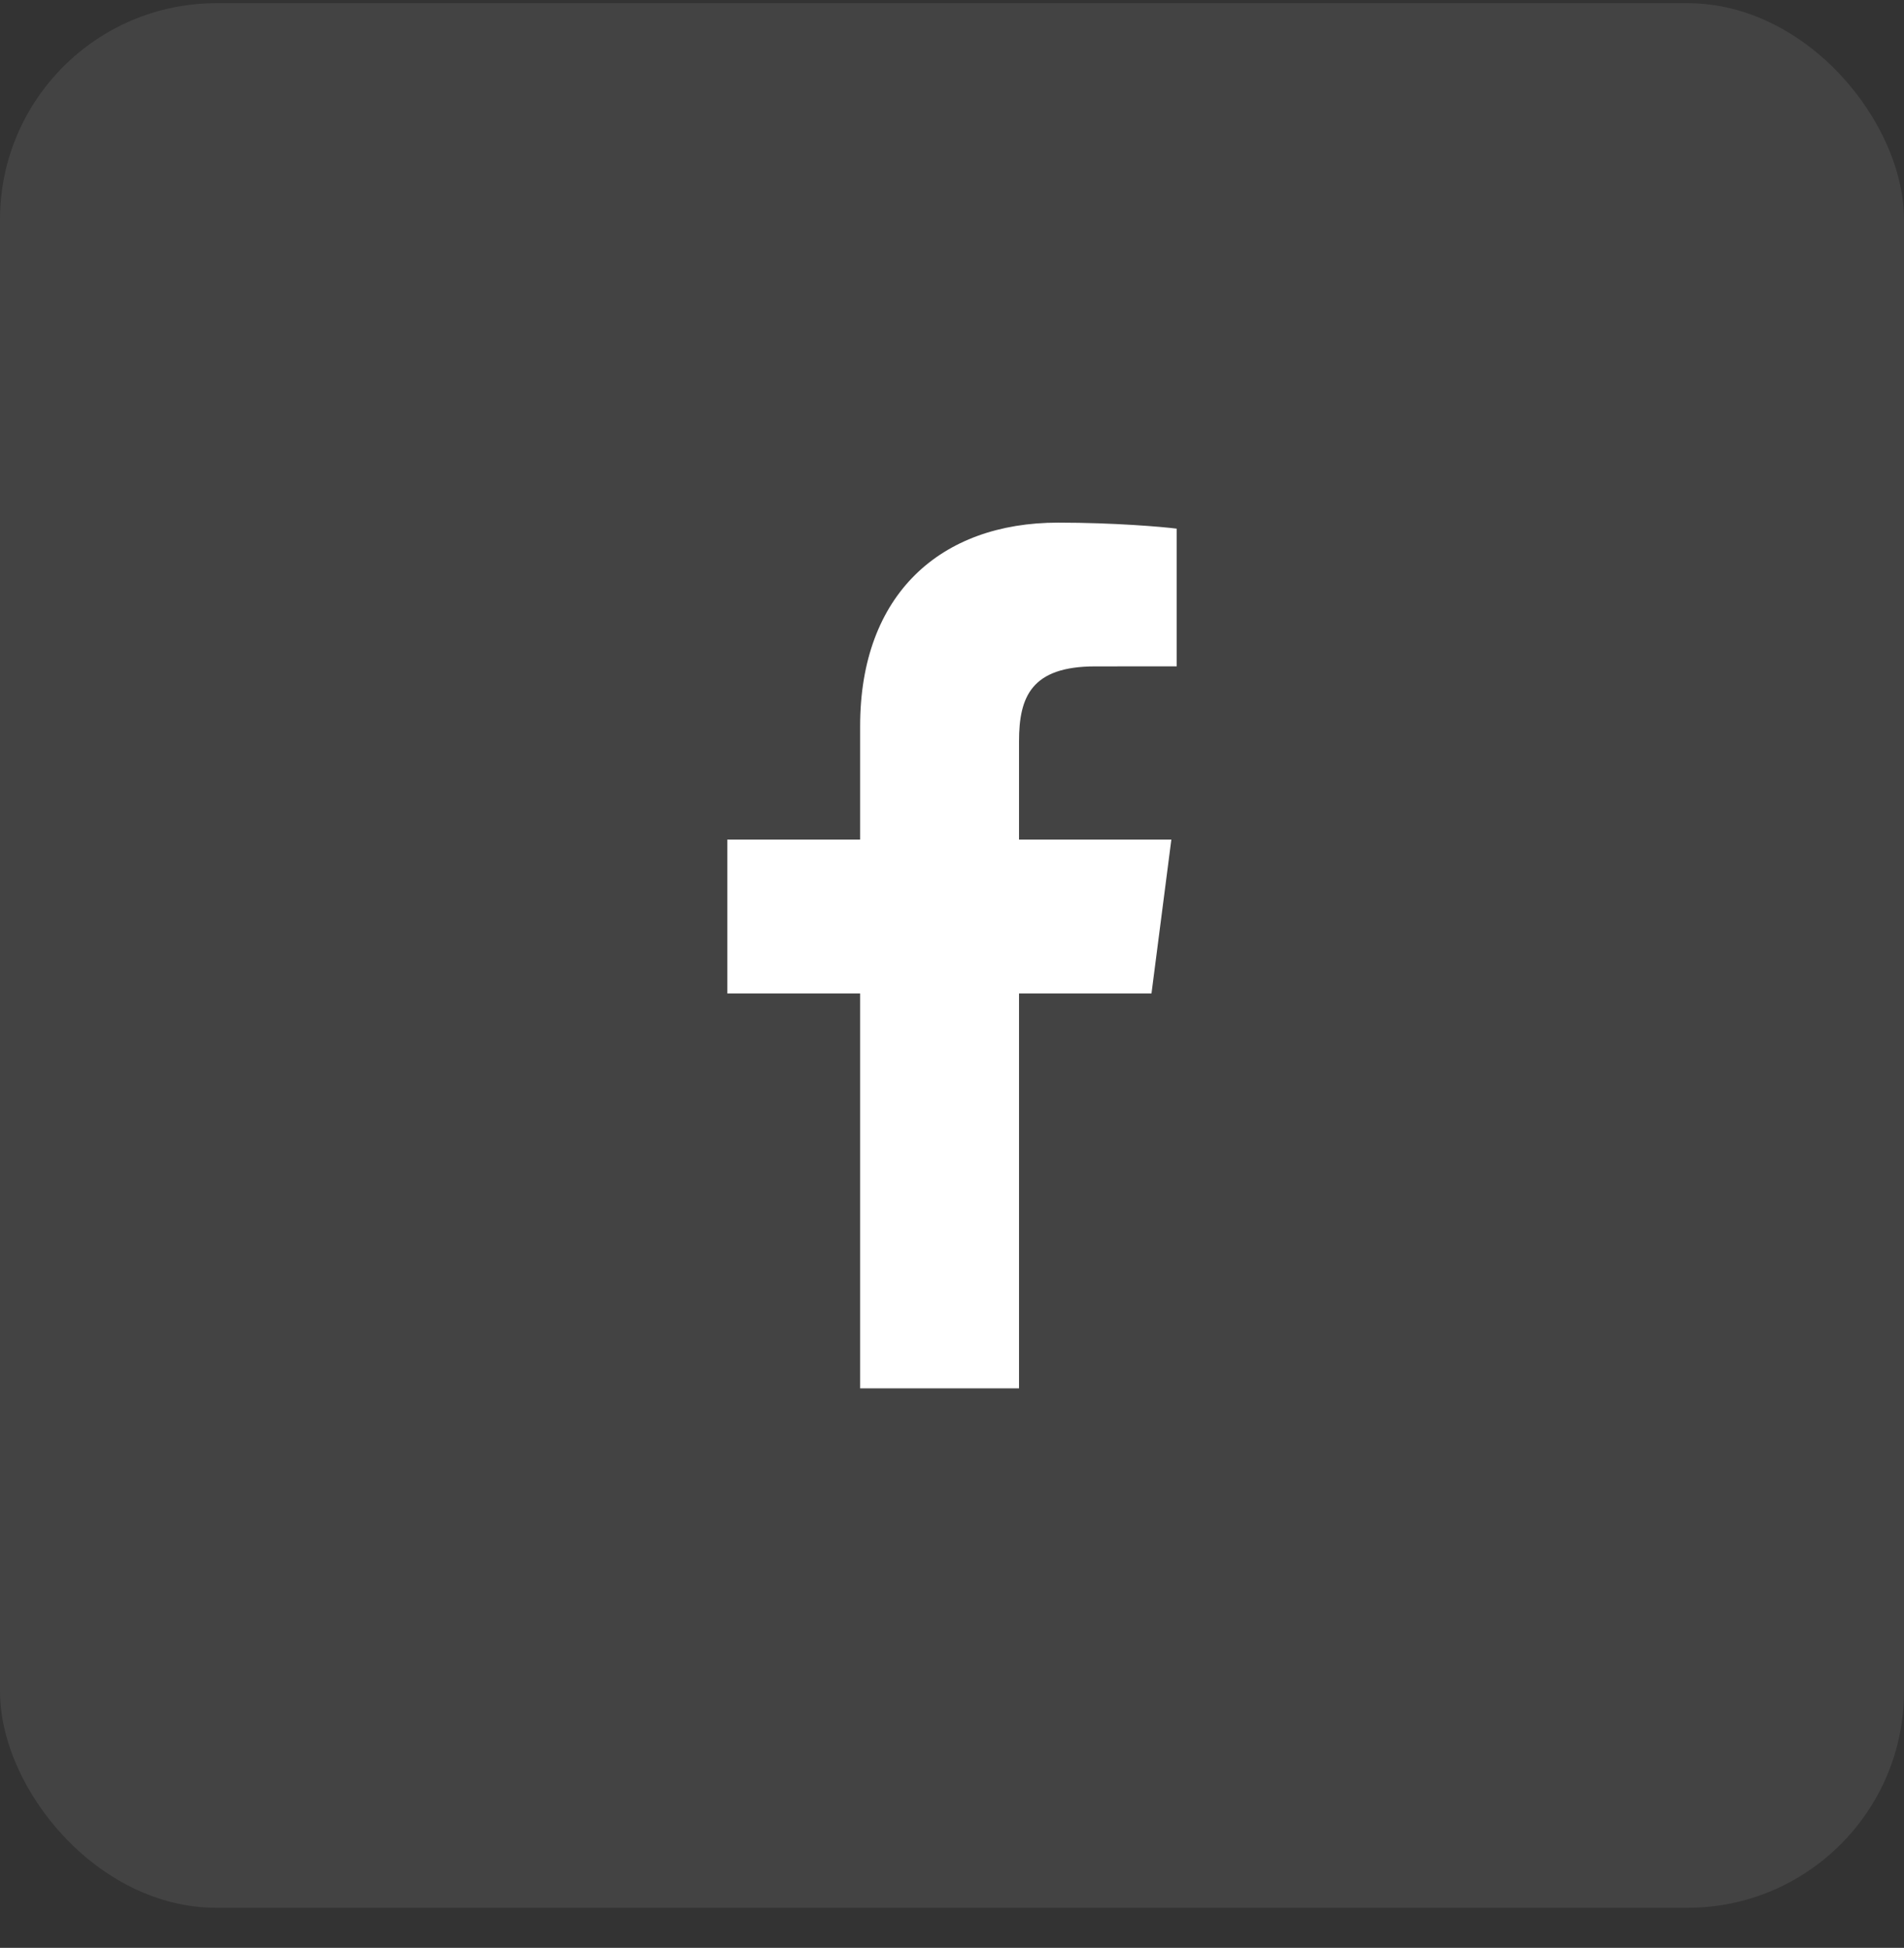
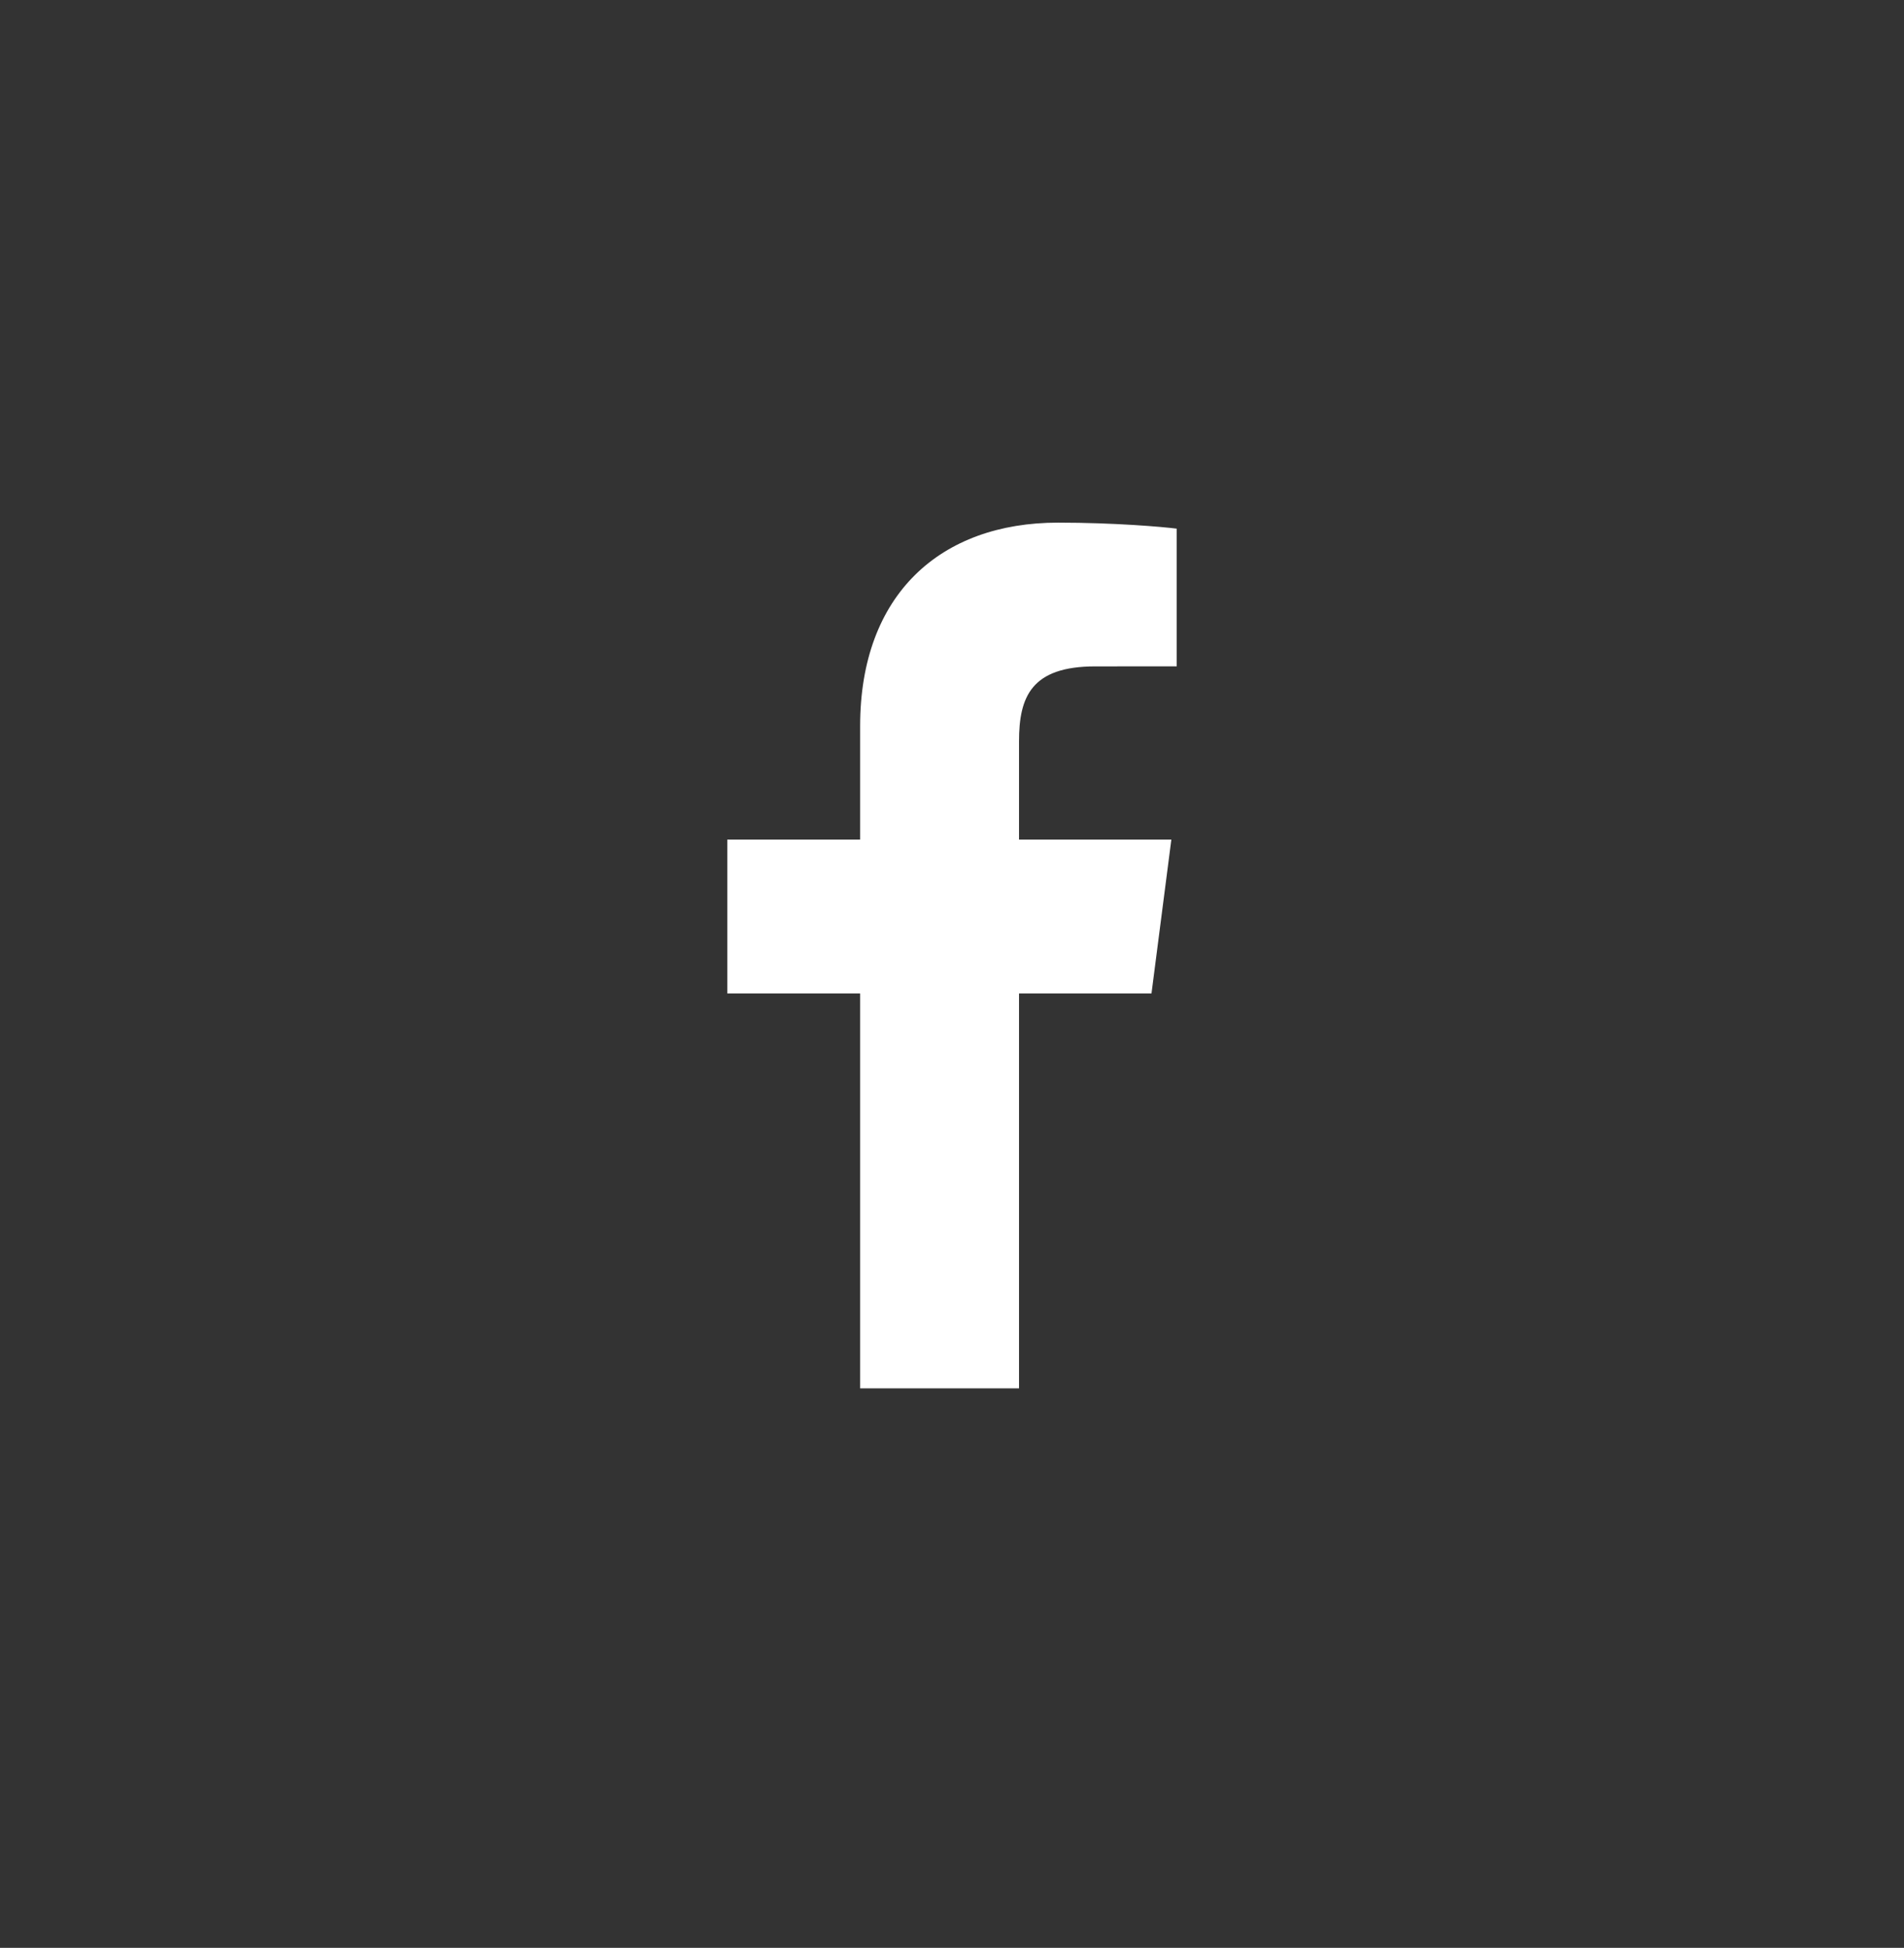
<svg xmlns="http://www.w3.org/2000/svg" width="44" height="45" viewBox="0 0 44 45" fill="none">
  <rect x="0" y="0" width="44" height="45" fill="#333333" stroke="none" />
-   <rect y="0.074" width="44" height="44" rx="5" fill="white" fill-opacity="0.08" />
  <g clip-path="url(#clip0_5_8960)">
    <path d="M23.549 32.074V22.952H26.61L27.069 19.396H23.549V17.126C23.549 16.096 23.834 15.395 25.311 15.395L27.193 15.394V12.213C26.867 12.171 25.75 12.074 24.451 12.074C21.736 12.074 19.877 13.731 19.877 16.773V19.396H16.807V22.952H19.877V32.074H23.549Z" fill="white" />
  </g>
  <defs>
    <clipPath id="clip0_5_8960">
      <rect width="20" height="20" fill="white" transform="translate(12 12.074)" />
    </clipPath>
  </defs>
</svg>